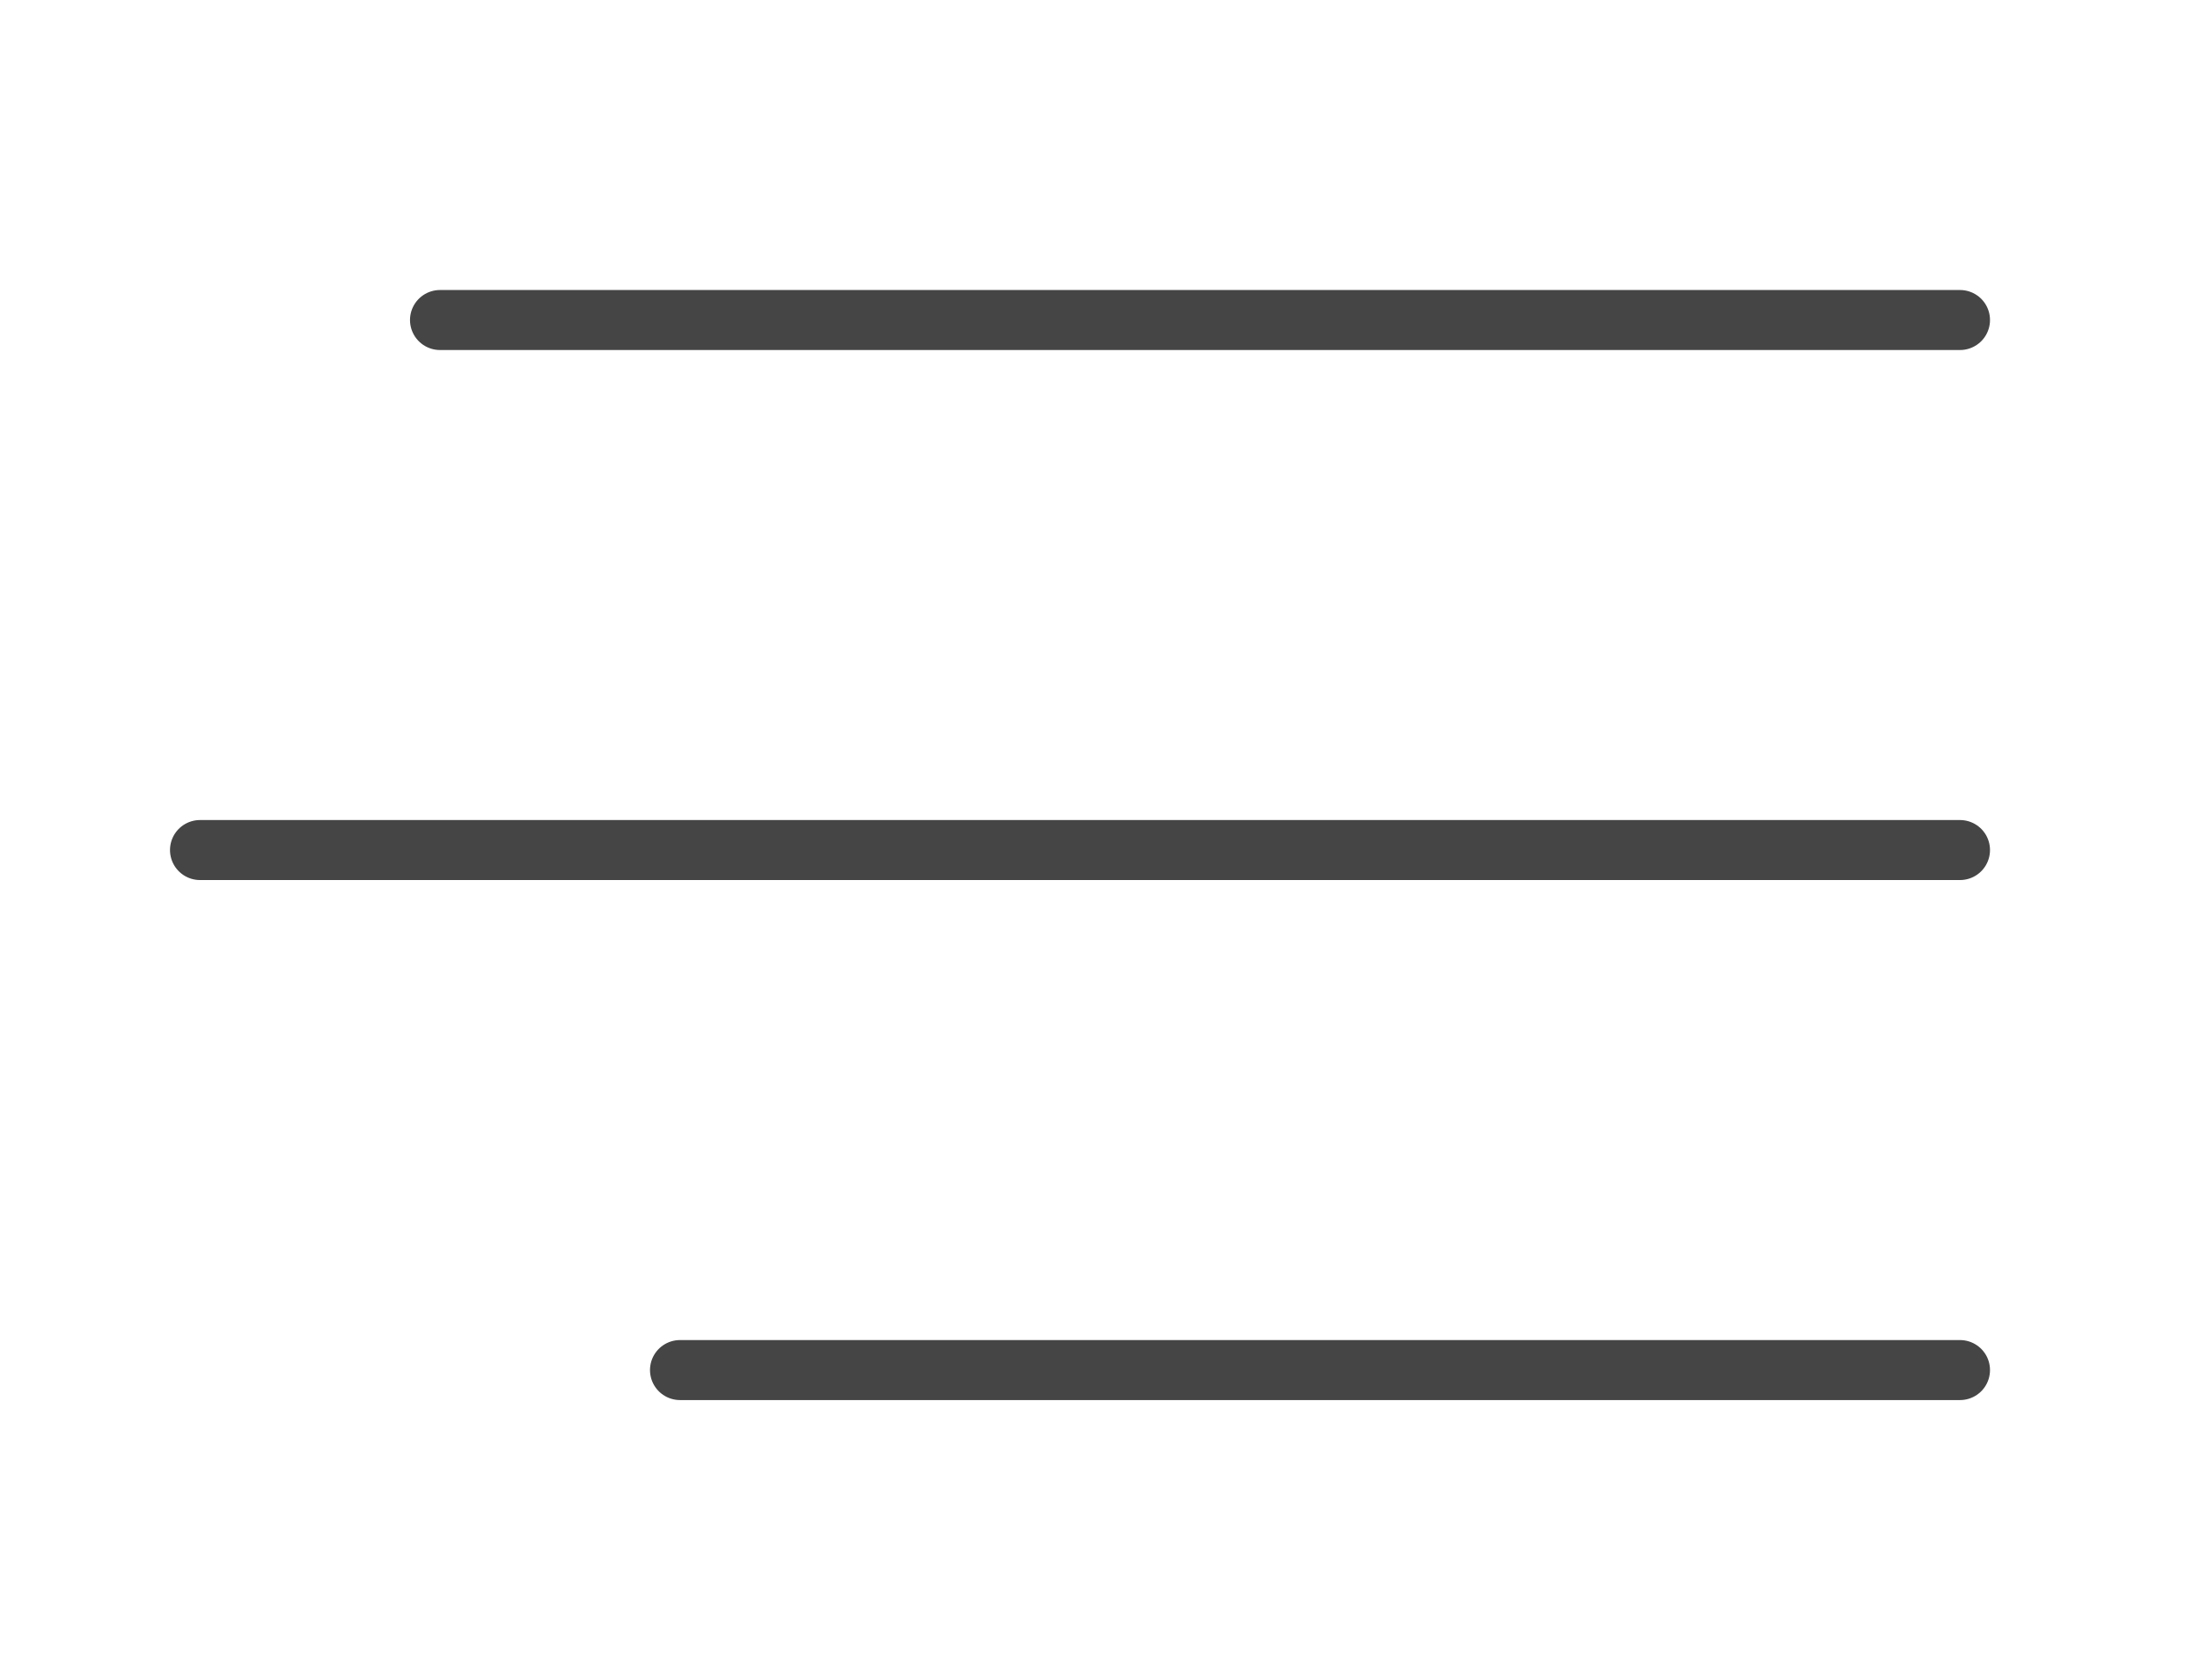
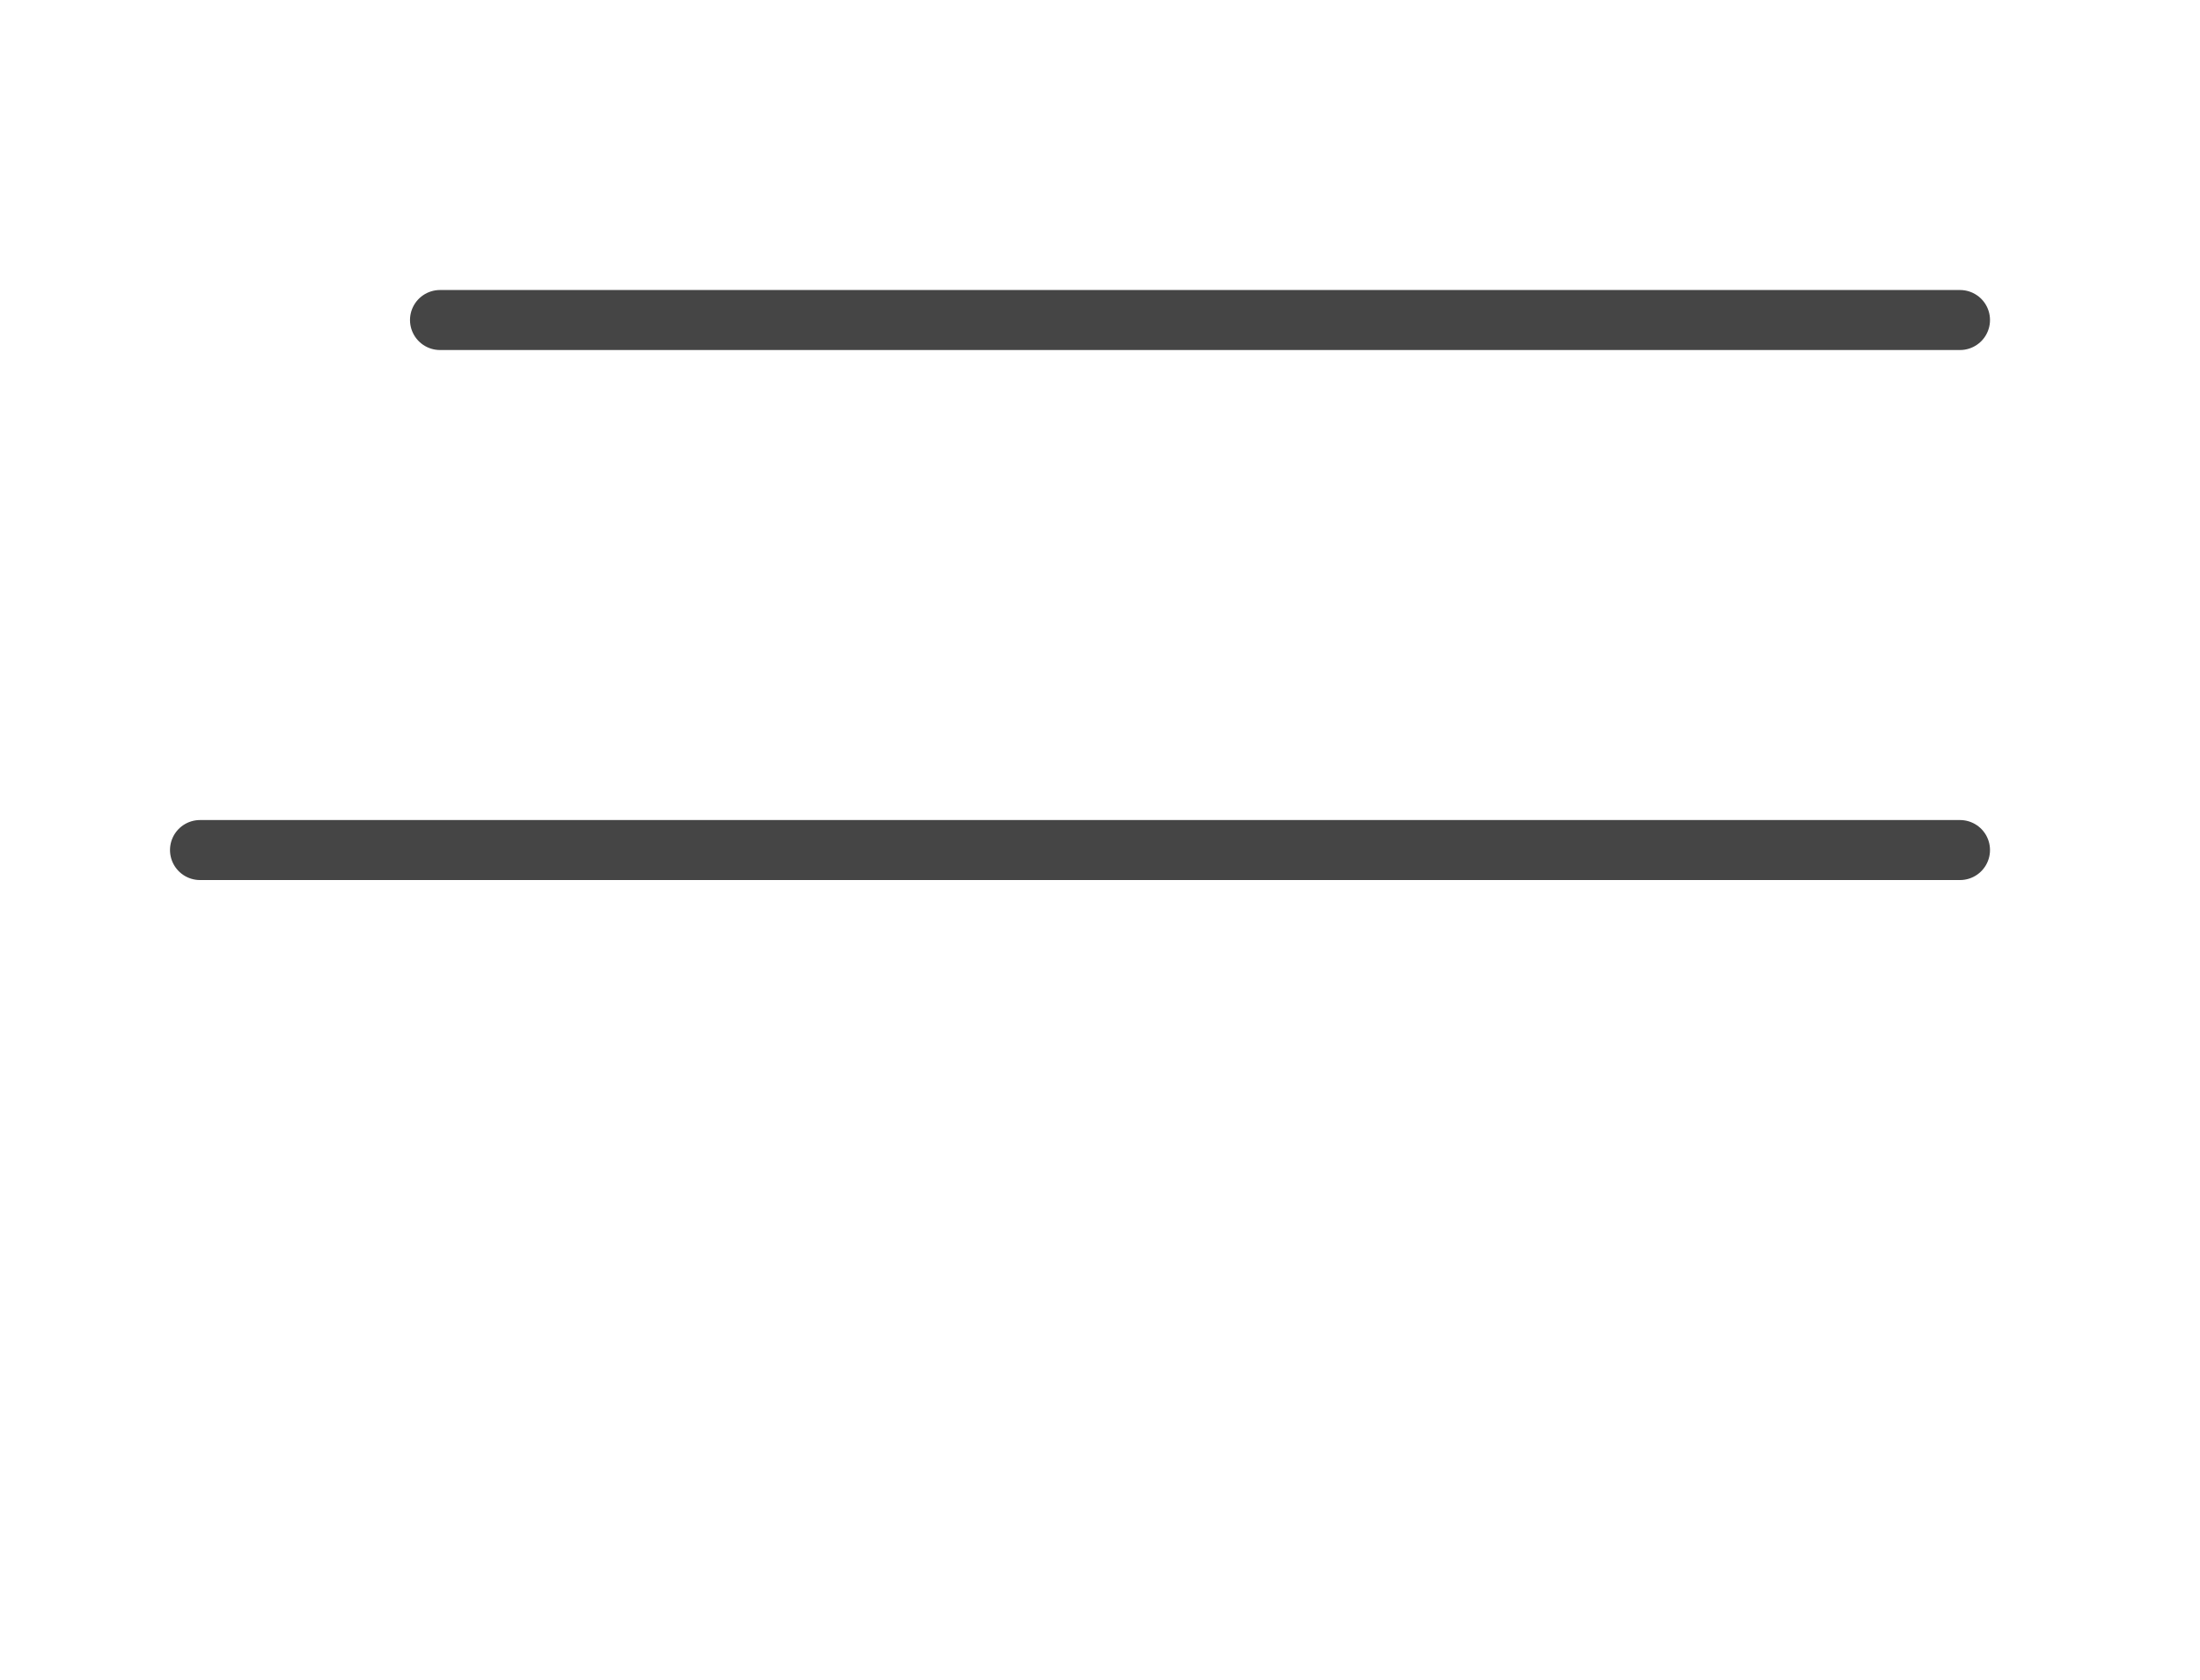
<svg xmlns="http://www.w3.org/2000/svg" width="55" height="42" viewBox="0 0 55 42" fill="none">
  <path d="M11 8L49 8" stroke="#454545" stroke-width="1.5" stroke-linecap="round" />
  <path d="M5 21.25H49" stroke="#454545" stroke-width="1.5" stroke-linecap="round" />
-   <path d="M17 34.25L49 34.25" stroke="#454545" stroke-width="1.5" stroke-linecap="round" />
</svg>